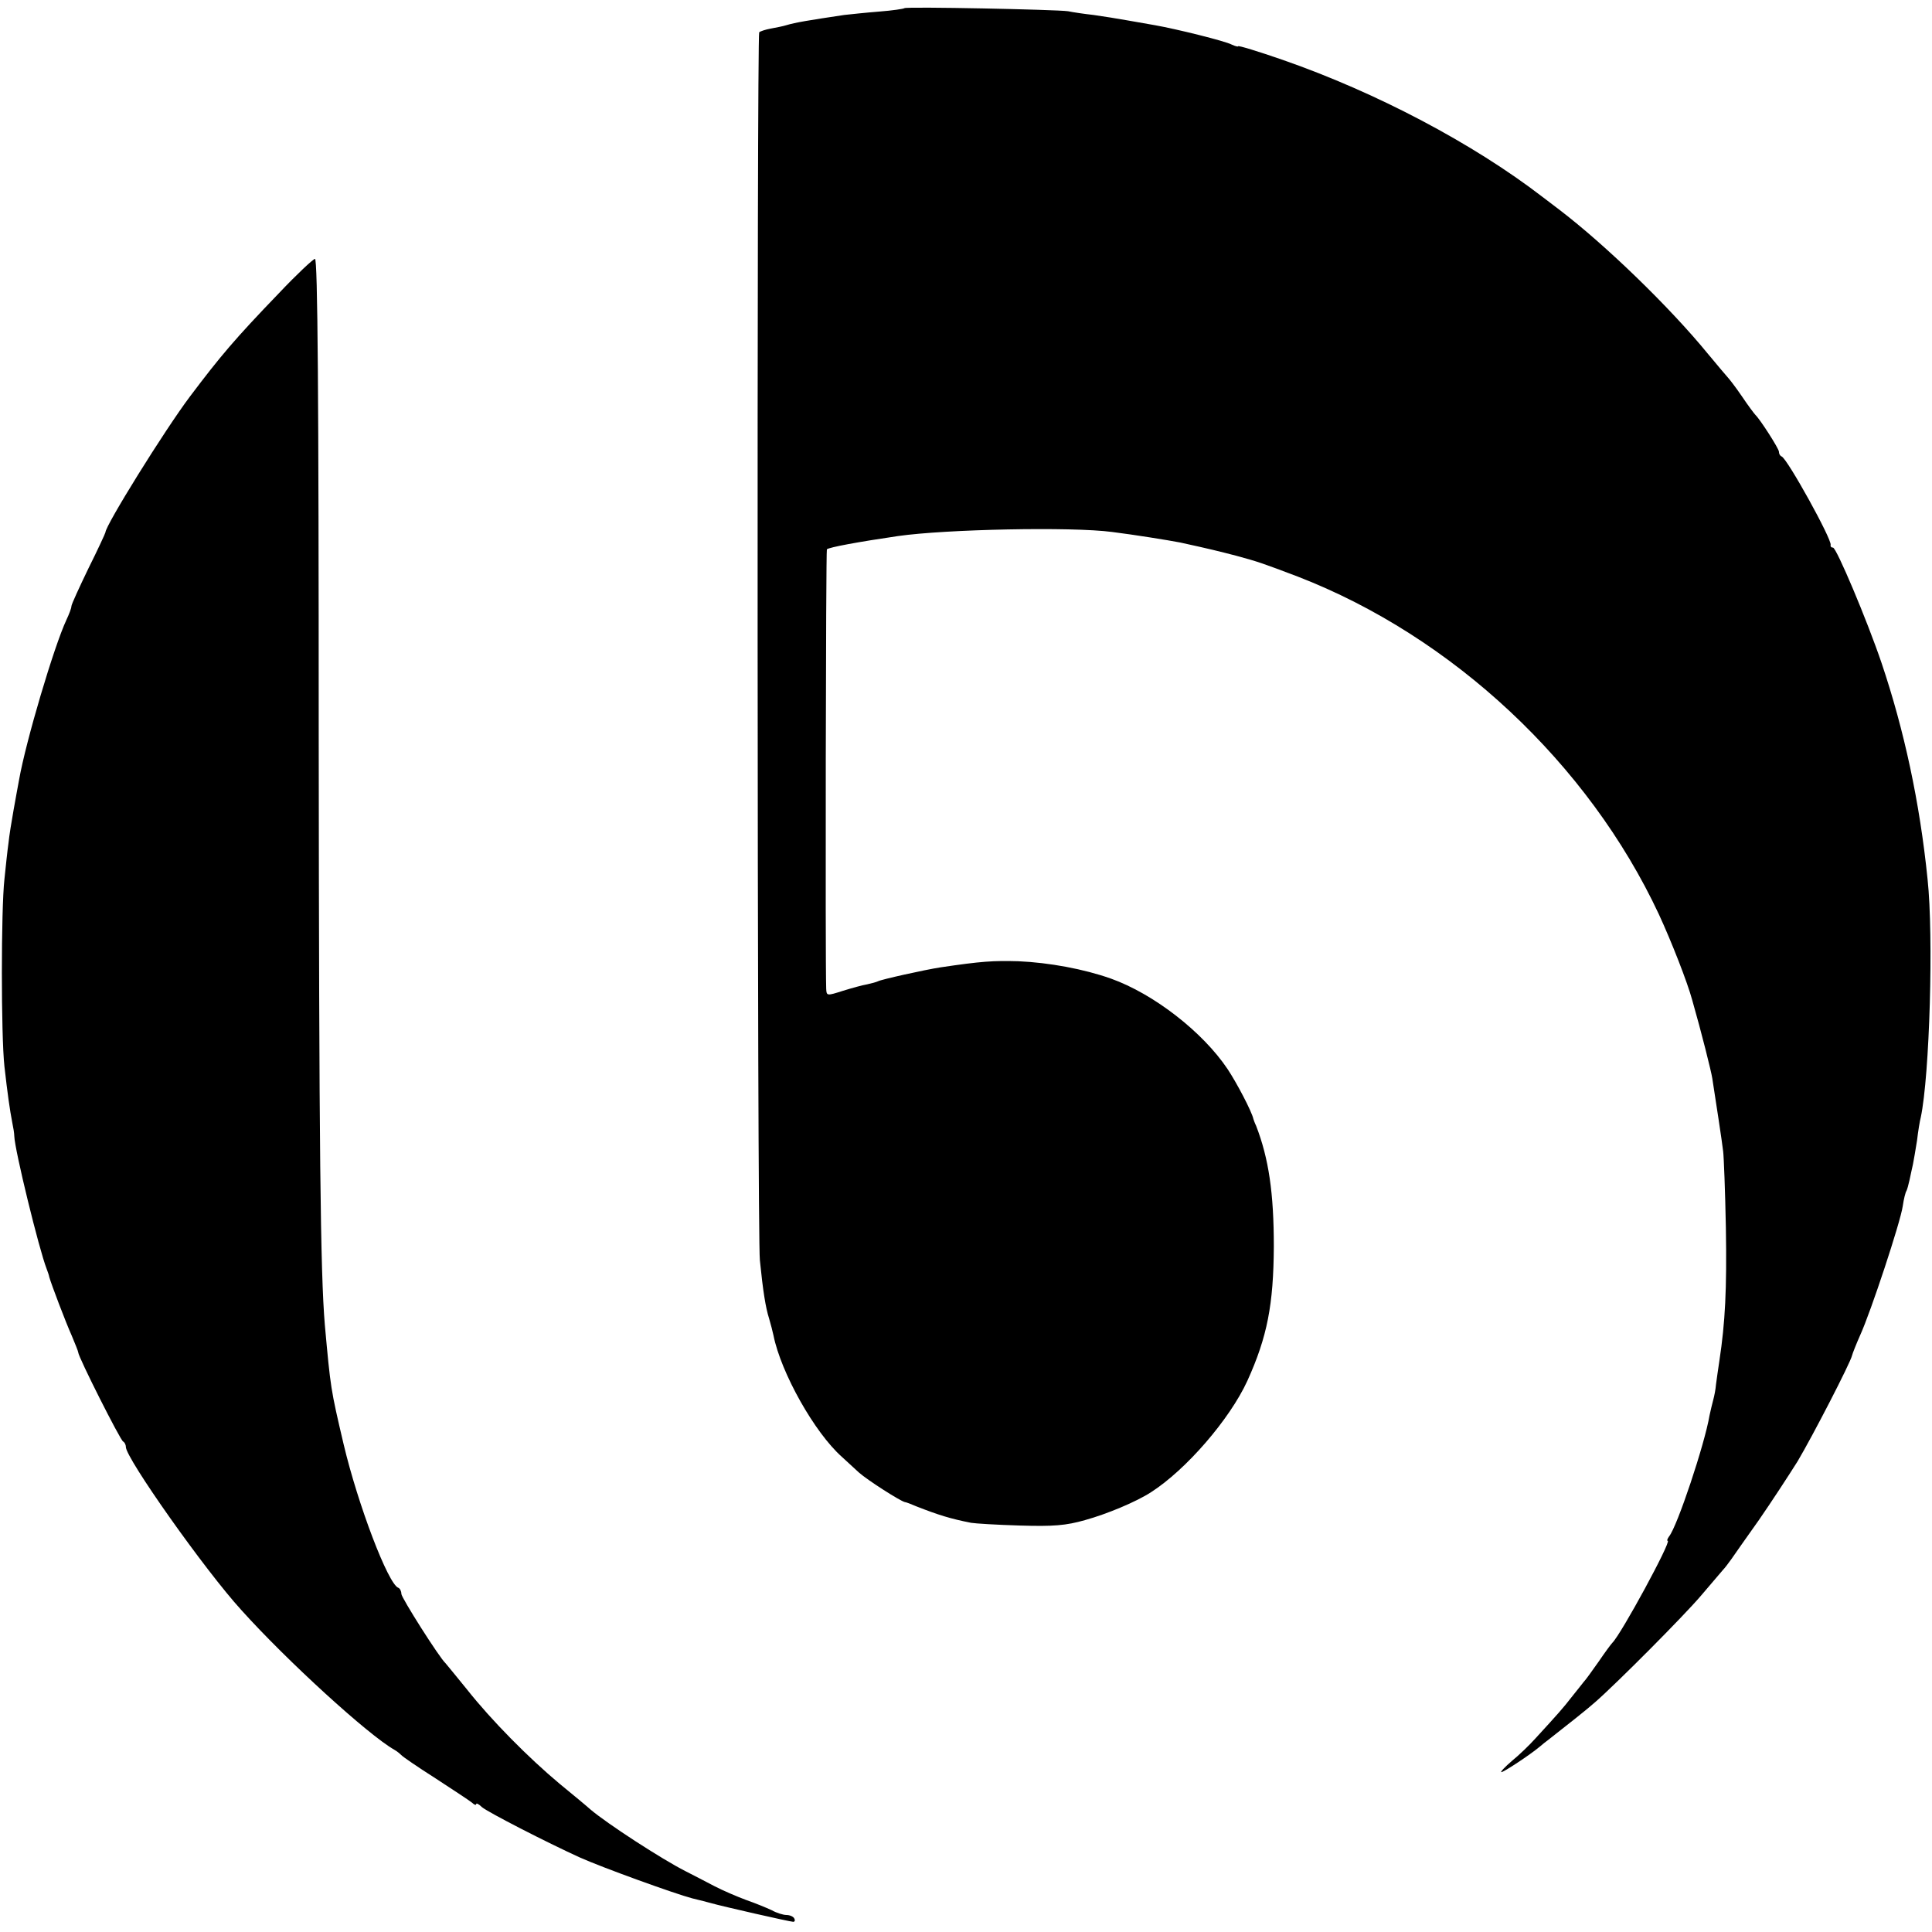
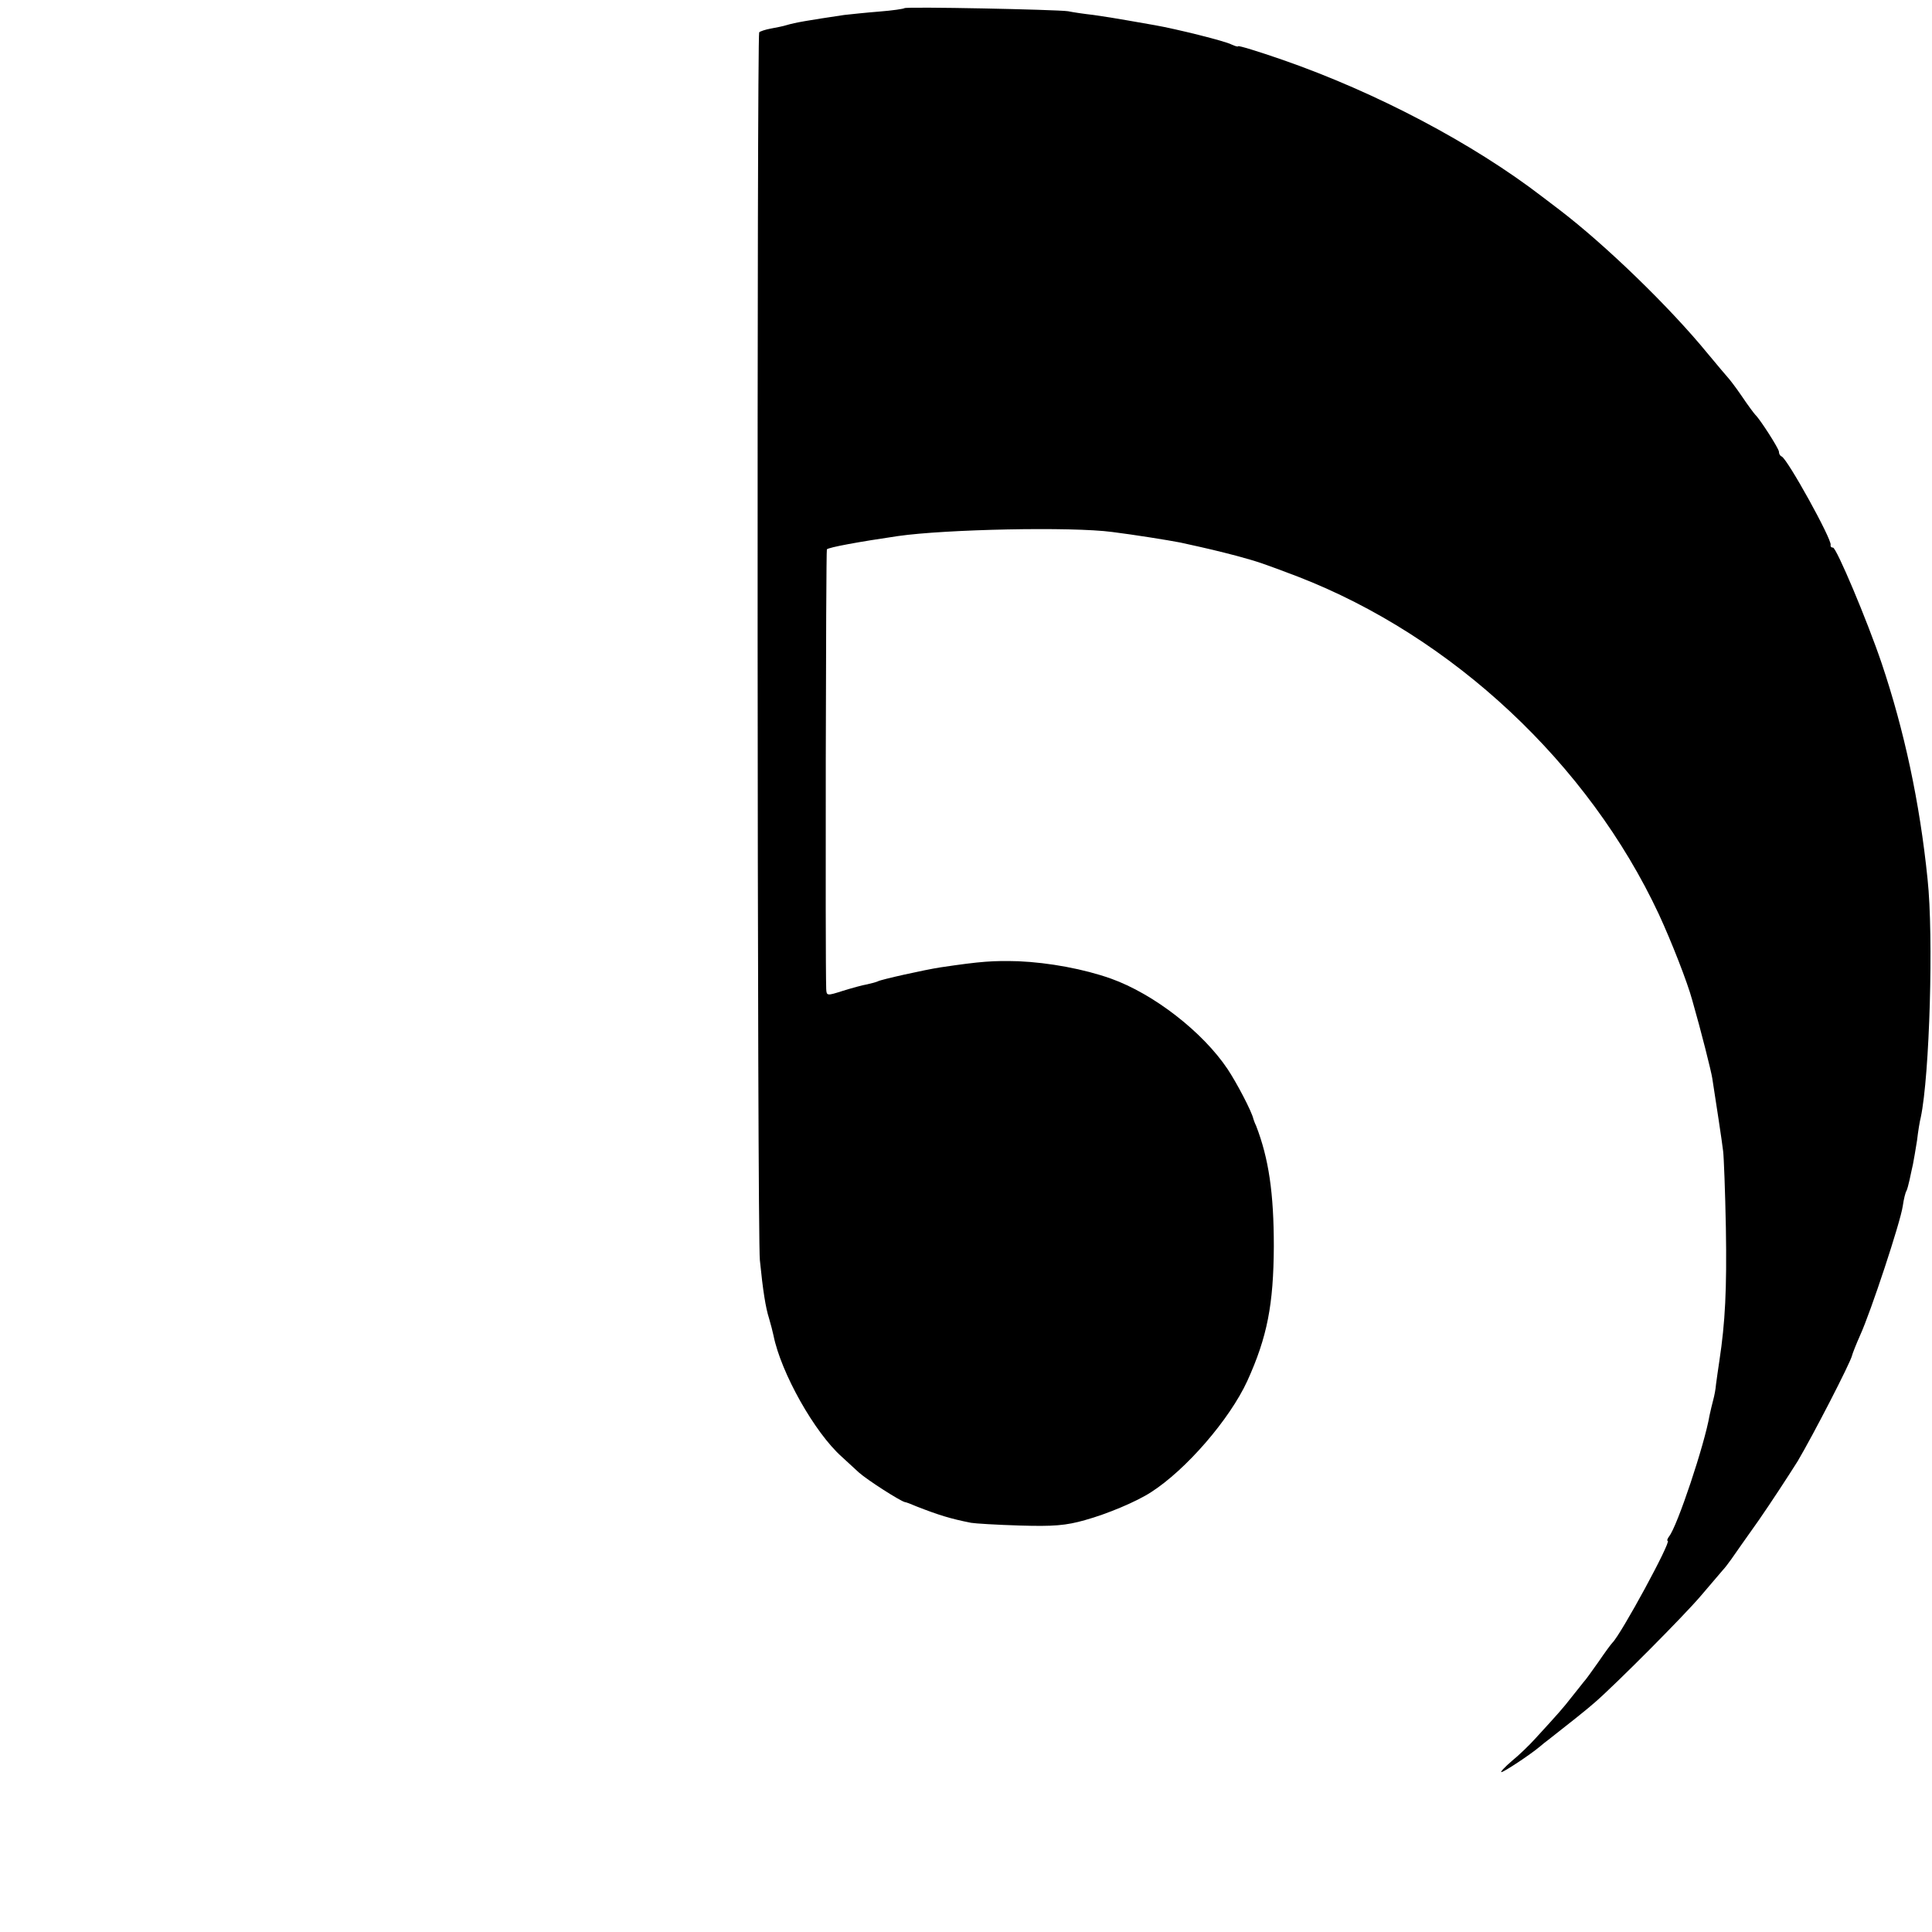
<svg xmlns="http://www.w3.org/2000/svg" version="1.0" width="568pt" height="568pt" viewBox="0 0 568 568" preserveAspectRatio="xMidYMid meet">
  <g transform="translate(0,568) scale(0.1,-0.1)" fill="#000000" stroke="none">
    <path d="M2659 5656 c-2 -2 -35 -7 -74 -10 -38 -3 -85 -8 -103 -10 -107 -16 -143 -22 -170 -30 -9 -3 -30 -7 -46 -10 -16 -3 -31 -8 -34 -11 -7 -7 -6 -3544 2 -3610 9 -90 17 -140 27 -171 5 -17 11 -40 13 -50 22 -110 121 -286 201 -357 11 -10 34 -31 50 -46 26 -23 120 -83 135 -87 3 0 19 -6 35 -13 64 -25 99 -36 160 -48 11 -2 75 -6 143 -8 99 -3 136 0 192 16 65 18 151 54 194 82 103 66 231 214 283 327 59 130 77 225 78 395 0 158 -15 259 -52 355 -4 8 -7 17 -8 20 -5 23 -50 108 -76 147 -73 109 -217 221 -343 266 -79 28 -181 47 -272 51 -74 2 -108 0 -229 -18 -46 -7 -176 -36 -184 -41 -4 -2 -18 -6 -32 -9 -13 -2 -45 -11 -71 -19 -47 -15 -48 -15 -49 6 -3 83 -1 1288 2 1292 6 6 93 22 209 39 139 20 510 28 630 12 64 -8 164 -24 200 -31 87 -19 111 -25 165 -39 66 -18 77 -22 180 -61 455 -176 855 -550 1062 -993 37 -80 84 -200 98 -252 27 -94 56 -210 59 -230 10 -64 29 -188 32 -215 2 -16 6 -118 8 -225 3 -181 -2 -278 -19 -390 -4 -25 -8 -56 -10 -70 -1 -14 -5 -34 -8 -45 -3 -11 -8 -32 -11 -46 -14 -84 -95 -327 -119 -356 -5 -7 -7 -13 -4 -13 12 0 -137 -275 -163 -300 -3 -3 -21 -27 -40 -55 -19 -27 -39 -55 -45 -61 -5 -7 -21 -26 -35 -44 -24 -31 -39 -48 -106 -121 -17 -19 -48 -49 -69 -66 -21 -18 -35 -33 -31 -33 7 0 83 50 113 75 7 6 18 15 25 20 50 39 117 92 138 111 63 55 262 255 311 313 30 35 59 69 64 75 6 6 17 21 25 32 8 12 45 64 81 115 36 52 87 130 114 173 45 76 155 289 160 311 1 5 12 33 24 60 31 68 118 331 125 379 3 21 8 41 11 45 2 4 6 18 9 32 3 13 7 34 10 46 2 11 8 43 12 70 3 26 8 57 11 68 26 123 38 532 20 700 -23 227 -69 439 -135 635 -43 127 -133 340 -143 340 -5 0 -8 3 -7 8 4 16 -127 253 -144 260 -5 2 -8 8 -8 14 0 9 -56 96 -69 108 -3 3 -22 28 -40 55 -19 28 -38 52 -41 55 -3 3 -29 34 -59 70 -112 137 -300 319 -436 423 -5 4 -28 21 -50 38 -204 157 -488 307 -764 403 -72 25 -131 43 -131 40 0 -2 -8 0 -19 5 -18 10 -163 46 -226 57 -16 3 -52 9 -80 14 -27 5 -72 12 -100 16 -27 3 -61 8 -75 11 -34 5 -475 14 -481 9z" />
-     <path d="M820 4818 c-130 -135 -172 -185 -261 -303 -76 -101 -249 -380 -249 -400 0 -2 -22 -50 -50 -106 -27 -56 -50 -106 -50 -111 0 -6 -7 -24 -15 -41 -36 -77 -119 -356 -139 -470 -3 -15 -10 -55 -16 -88 -6 -33 -13 -77 -15 -97 -3 -21 -8 -68 -12 -107 -10 -90 -10 -459 0 -550 9 -80 16 -129 23 -165 3 -14 6 -32 6 -40 1 -40 73 -334 95 -390 3 -8 7 -19 8 -25 6 -21 48 -132 66 -172 10 -24 19 -46 19 -49 0 -13 124 -259 132 -262 4 -2 8 -9 8 -16 0 -33 233 -363 340 -480 134 -149 373 -367 449 -410 9 -5 18 -13 21 -16 3 -4 48 -35 100 -68 52 -34 101 -66 108 -72 6 -6 12 -8 12 -4 0 4 8 0 17 -9 18 -15 189 -103 288 -148 67 -30 280 -107 330 -120 22 -5 47 -12 55 -14 31 -9 233 -55 242 -55 5 0 6 5 3 10 -3 6 -14 10 -23 10 -9 0 -29 6 -43 14 -15 7 -49 21 -75 30 -27 10 -69 28 -94 41 -25 13 -63 33 -85 44 -69 35 -231 140 -280 182 -11 10 -51 43 -90 75 -91 76 -200 186 -272 277 -32 39 -60 74 -63 77 -18 16 -130 193 -130 204 0 8 -4 16 -9 18 -30 11 -119 245 -161 423 -38 162 -38 163 -55 350 -13 156 -17 508 -18 1738 0 996 -3 1397 -11 1396 -6 -1 -54 -46 -106 -101z" />
  </g>
</svg>